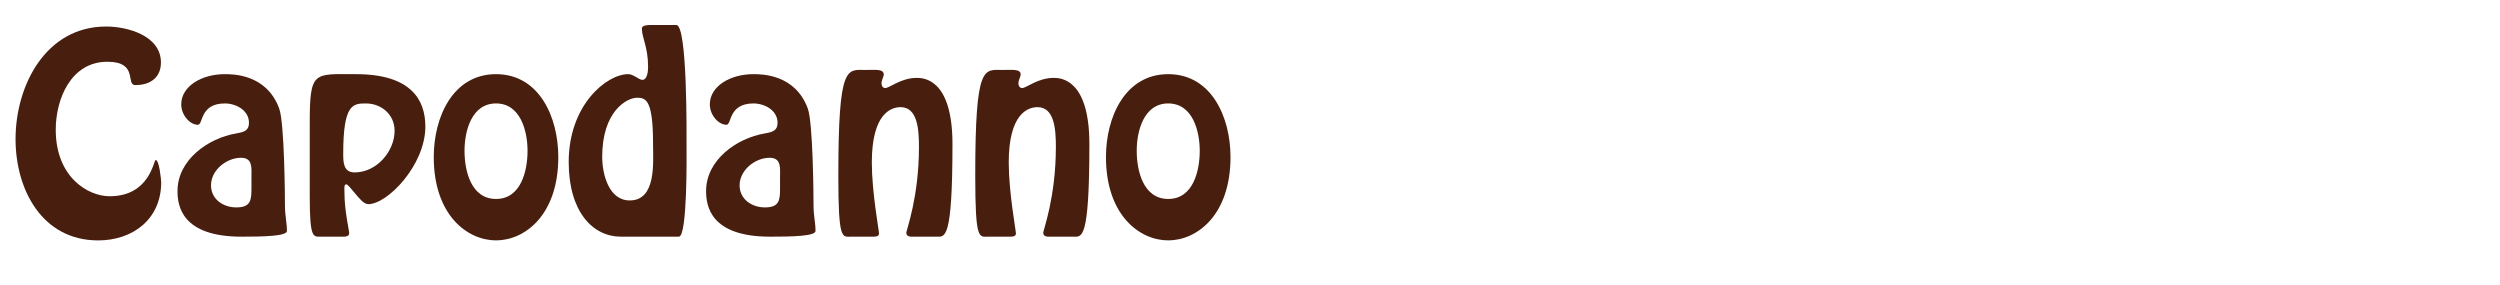
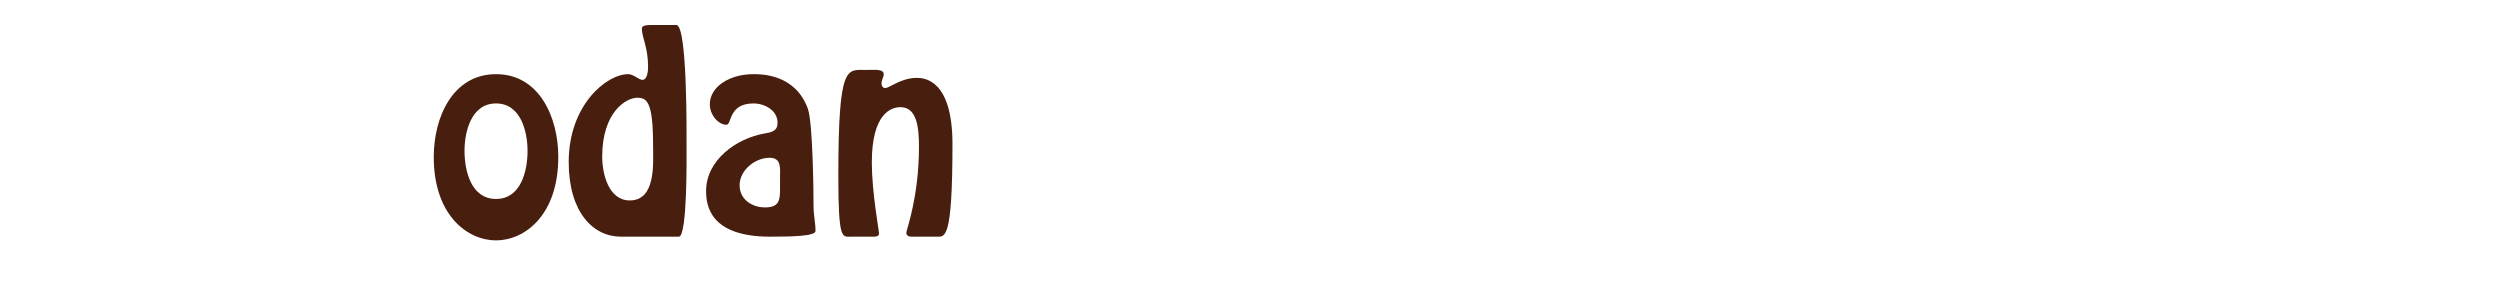
<svg xmlns="http://www.w3.org/2000/svg" version="1.1" id="Layer_1" x="0px" y="0px" width="292.279px" height="33.333px" viewBox="0 0 292.279 33.333" enable-background="new 0 0 292.279 33.333" xml:space="preserve">
  <g>
    <g>
-       <path fill="#481E0F" d="M1.818,16.27c0-6.294,3.539-13.169,10.587-13.169c2.524,0,6.411,1.073,6.411,4.206    c0,1.682-1.16,2.64-2.988,2.64c-1.189,0,0.406-2.727-3.278-2.727c-4.235,0-6.033,4.322-6.033,7.948    c0,5.541,3.771,7.774,6.294,7.774c4.728,0,5.134-4.235,5.396-4.235c0.406,0,0.638,2.321,0.638,2.611    c0,4.293-3.307,6.788-7.368,6.788C4.893,28.104,1.818,22.129,1.818,16.27z" />
-       <path fill="#481E0F" d="M27.6,15.603c0.841-0.145,1.508-0.29,1.508-1.247c0-1.479-1.537-2.263-2.813-2.263    c-2.958,0-2.523,2.495-3.162,2.495c-0.928,0-1.943-1.131-1.943-2.379c0-2.146,2.407-3.539,5.076-3.539    c0.928,0,4.902-0.029,6.381,4.032c0.609,1.683,0.667,10.269,0.667,11.284c0,1.276,0.232,2.031,0.232,3.017    c0,0.609-2.727,0.667-5.309,0.667c-6.991,0-7.484-3.597-7.484-5.337C20.754,18.677,24.352,16.154,27.6,15.603z M29.398,20.679    c0-1.015,0.174-2.233-1.218-2.233c-1.711,0-3.51,1.45-3.51,3.22c0,1.625,1.421,2.582,2.959,2.582c1.711,0,1.769-0.87,1.769-2.292    V20.679z" />
-       <path fill="#481E0F" d="M37.517,27.669c-0.899,0-1.305,0.261-1.305-4.728v-8.528c0-6.178,0.464-5.743,5.395-5.743    c6.498,0,8.122,3.046,8.122,6.121c0,4.525-4.438,9.079-6.671,9.079c-0.522,0-1.073-0.696-1.538-1.248    c-0.464-0.522-0.841-1.073-1.044-1.073c-0.29,0-0.203,0.522-0.203,1.044c0,2.03,0.551,4.351,0.551,4.67    c0,0.464-0.609,0.406-0.928,0.406H37.517z M46.132,15.284c0-1.886-1.538-3.191-3.365-3.191c-1.538,0-2.64,0.116-2.64,5.888    c0,1.016,0.029,2.176,1.334,2.176C44.043,20.157,46.132,17.691,46.132,15.284z" />
      <path fill="#481E0F" d="M50.711,18.358c0-4.67,2.233-9.688,7.28-9.688c5.047,0,7.281,5.018,7.281,9.688    c0,6.816-3.945,9.746-7.281,9.746C54.656,28.104,50.711,25.175,50.711,18.358z M61.676,17.633c0-2.292-0.812-5.54-3.684-5.54    c-2.872,0-3.684,3.249-3.684,5.54c0,2.321,0.754,5.627,3.684,5.627C60.922,23.26,61.676,19.954,61.676,17.633z" />
      <path fill="#481E0F" d="M72.579,27.669c-3.249,0-6.091-2.872-6.091-8.731c0-6.643,4.409-10.269,6.961-10.269    c0.609,0,1.247,0.667,1.653,0.667c0.58,0,0.667-1.044,0.667-1.508c0-2.35-0.726-3.394-0.726-4.496    c0-0.406,0.726-0.406,1.016-0.406h3.017c1.305,0,1.189,12.995,1.189,14.359c0,0.667,0.116,10.384-0.899,10.384H72.579z     M76.35,16.879c0-5.105-0.783-5.453-1.856-5.453c-1.248,0-4.09,1.624-4.09,6.903c0,2.001,0.754,5.105,3.22,5.105    C76.755,23.435,76.35,18.967,76.35,16.879z" />
      <path fill="#481E0F" d="M89.398,15.603c0.841-0.145,1.508-0.29,1.508-1.247c0-1.479-1.537-2.263-2.813-2.263    c-2.958,0-2.523,2.495-3.162,2.495c-0.928,0-1.944-1.131-1.944-2.379c0-2.146,2.408-3.539,5.077-3.539    c0.928,0,4.902-0.029,6.381,4.032c0.609,1.683,0.667,10.269,0.667,11.284c0,1.276,0.232,2.031,0.232,3.017    c0,0.609-2.727,0.667-5.309,0.667c-6.991,0-7.484-3.597-7.484-5.337C82.553,18.677,86.15,16.154,89.398,15.603z M91.197,20.679    c0-1.015,0.174-2.233-1.218-2.233c-1.711,0-3.51,1.45-3.51,3.22c0,1.625,1.421,2.582,2.959,2.582c1.711,0,1.769-0.87,1.769-2.292    V20.679z" />
      <path fill="#481E0F" d="M106.973,27.669c-0.377,0-1.015,0.087-1.015-0.464c0-0.29,1.479-4.148,1.479-10.036    c0-2.06-0.174-4.641-2.146-4.641c-1.103,0-3.365,0.725-3.365,6.469c0,3.48,0.841,7.948,0.841,8.296    c0,0.406-0.493,0.377-0.783,0.377h-2.465c-1.073,0-1.508,0.493-1.508-7.165c0-13.14,1.015-12.328,3.249-12.328    c1.015,0,2.06-0.145,2.06,0.522c0,0.29-0.261,0.638-0.261,1.044c0,0.29,0.145,0.551,0.435,0.551c0.493,0,1.828-1.189,3.684-1.189    c0.812,0,4.177,0.116,4.177,7.745c0,11.4-0.899,10.82-1.886,10.82H106.973z" />
-       <path fill="#481E0F" d="M122.98,27.669c-0.377,0-1.015,0.087-1.015-0.464c0-0.29,1.479-4.148,1.479-10.036    c0-2.06-0.174-4.641-2.146-4.641c-1.103,0-3.365,0.725-3.365,6.469c0,3.48,0.841,7.948,0.841,8.296    c0,0.406-0.493,0.377-0.783,0.377h-2.465c-1.073,0-1.508,0.493-1.508-7.165c0-13.14,1.015-12.328,3.249-12.328    c1.015,0,2.06-0.145,2.06,0.522c0,0.29-0.261,0.638-0.261,1.044c0,0.29,0.145,0.551,0.435,0.551c0.493,0,1.828-1.189,3.684-1.189    c0.812,0,4.177,0.116,4.177,7.745c0,11.4-0.899,10.82-1.886,10.82H122.98z" />
-       <path fill="#481E0F" d="M129.3,18.358c0-4.67,2.233-9.688,7.281-9.688c5.047,0,7.28,5.018,7.28,9.688    c0,6.816-3.945,9.746-7.28,9.746C133.245,28.104,129.3,25.175,129.3,18.358z M140.264,17.633c0-2.292-0.812-5.54-3.684-5.54    c-2.872,0-3.684,3.249-3.684,5.54c0,2.321,0.754,5.627,3.684,5.627C139.51,23.26,140.264,19.954,140.264,17.633z" />
    </g>
  </g>
</svg>